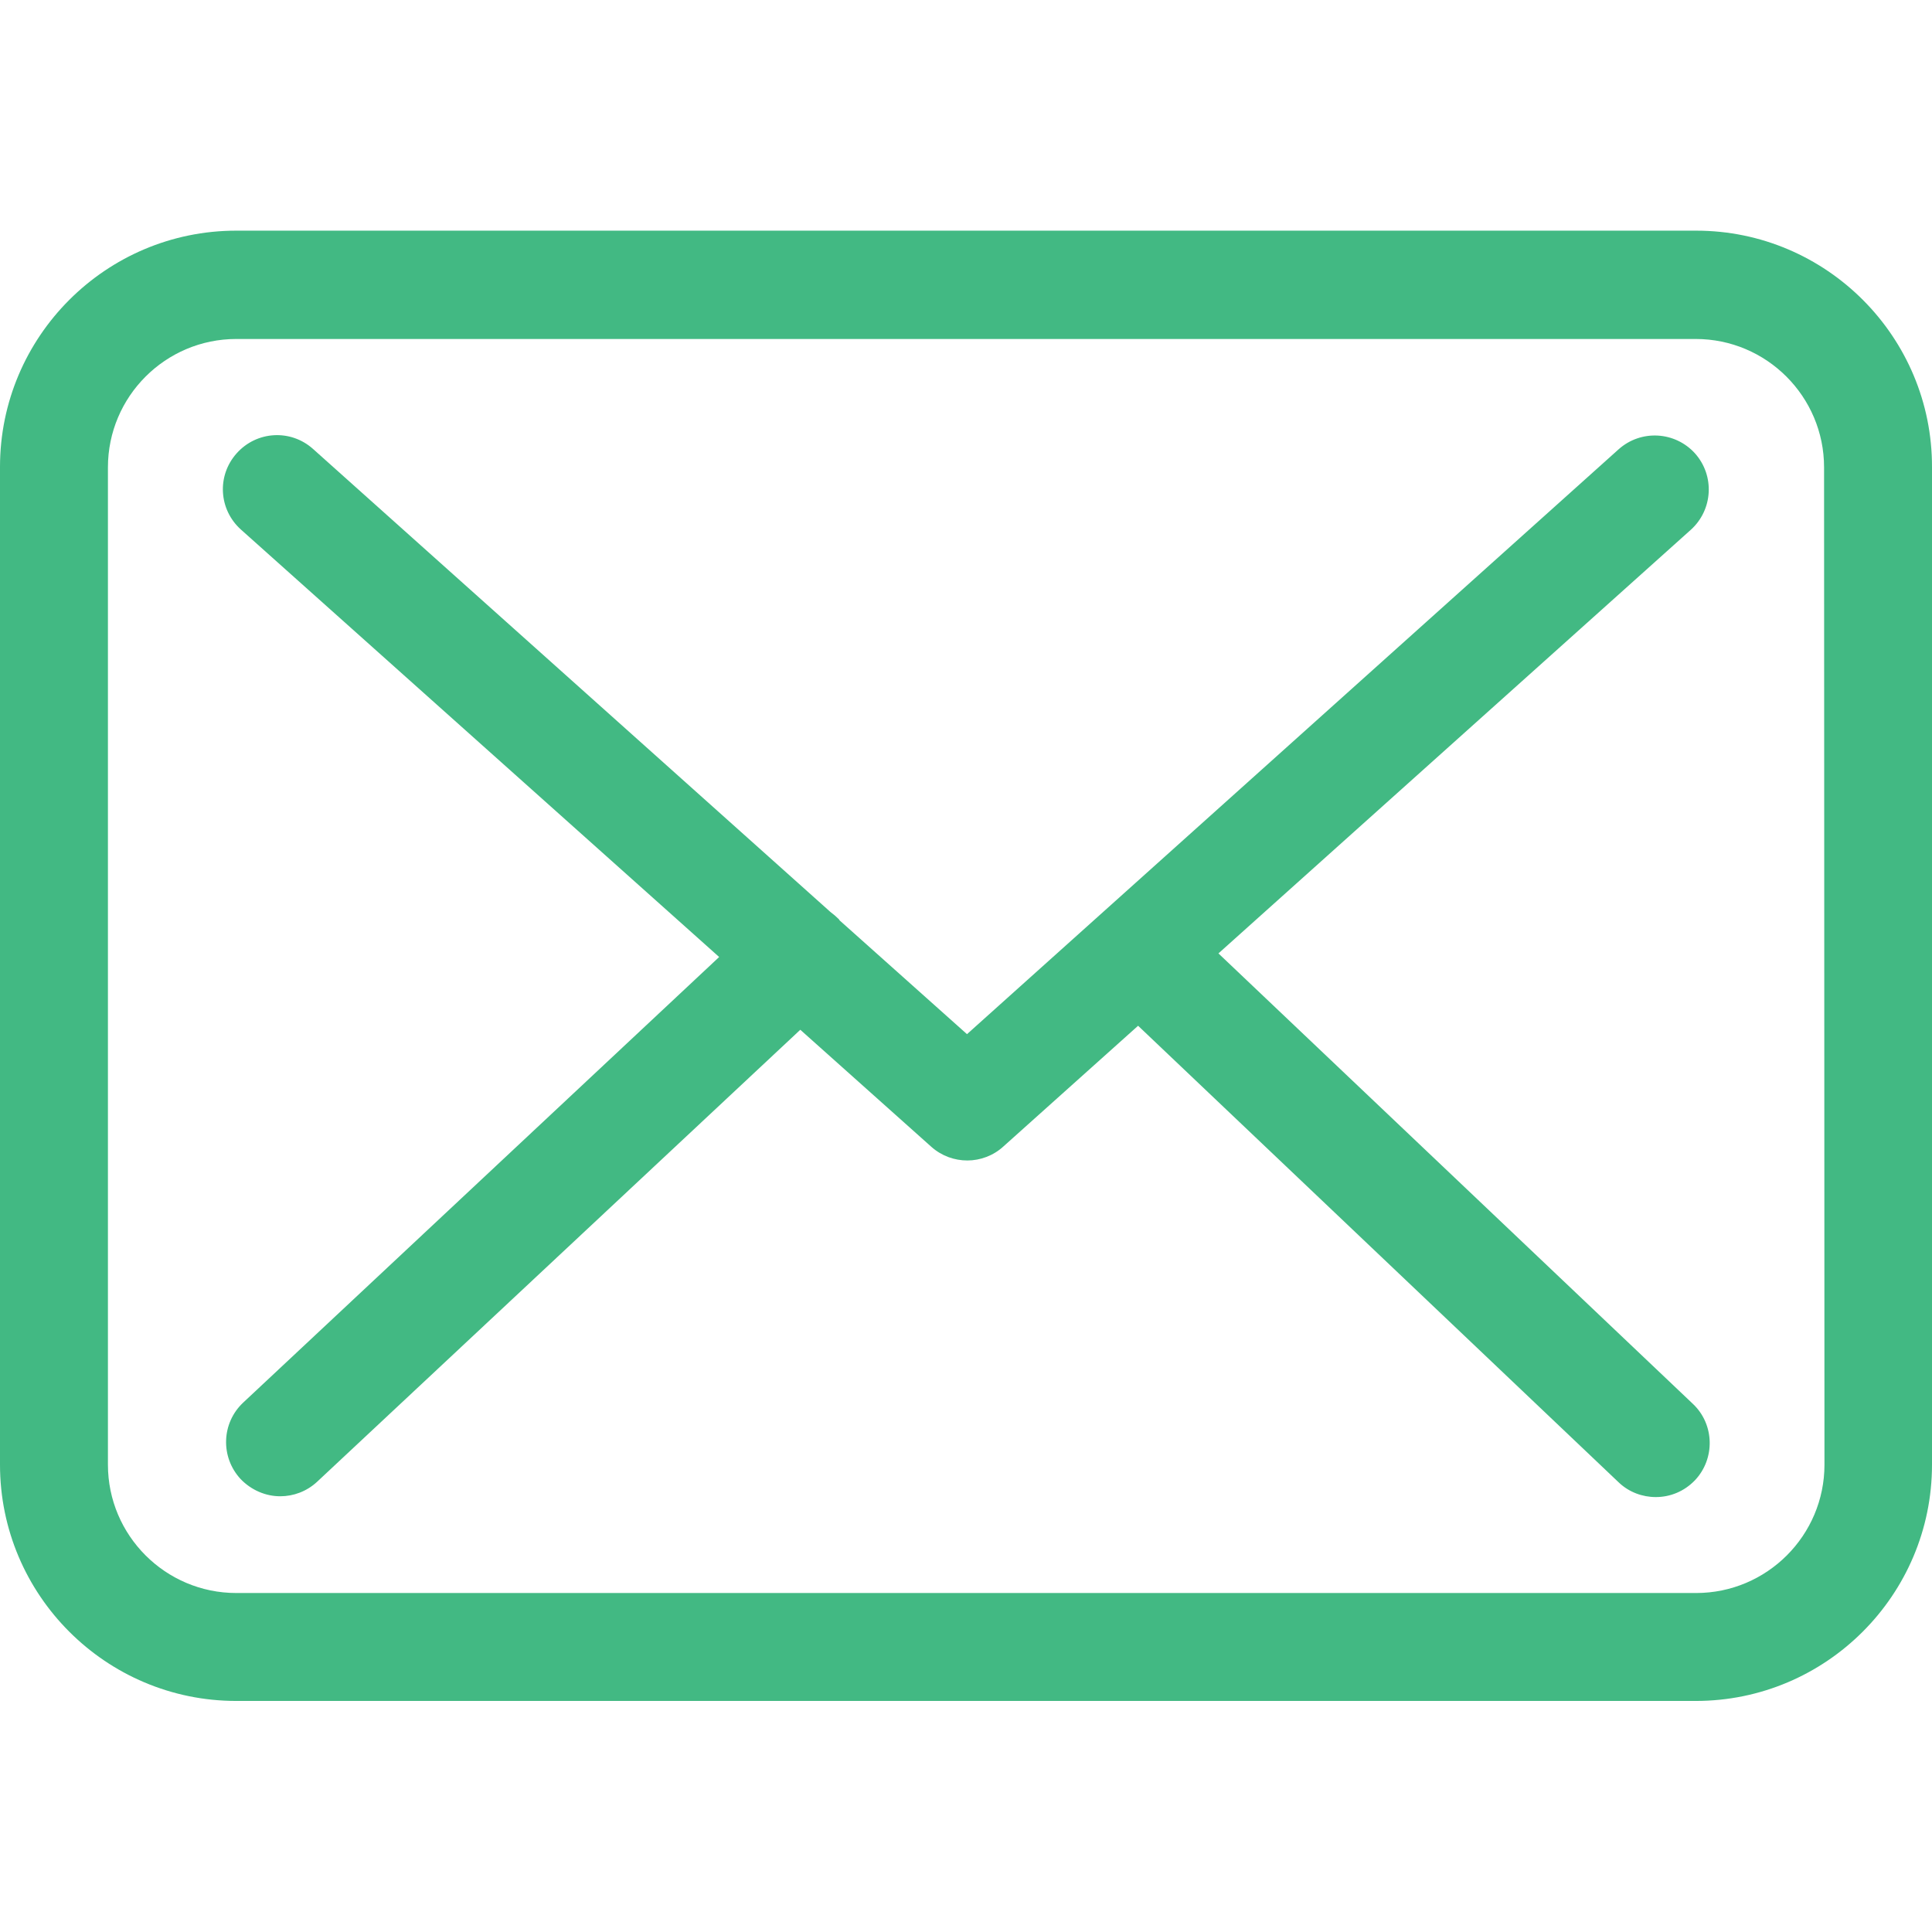
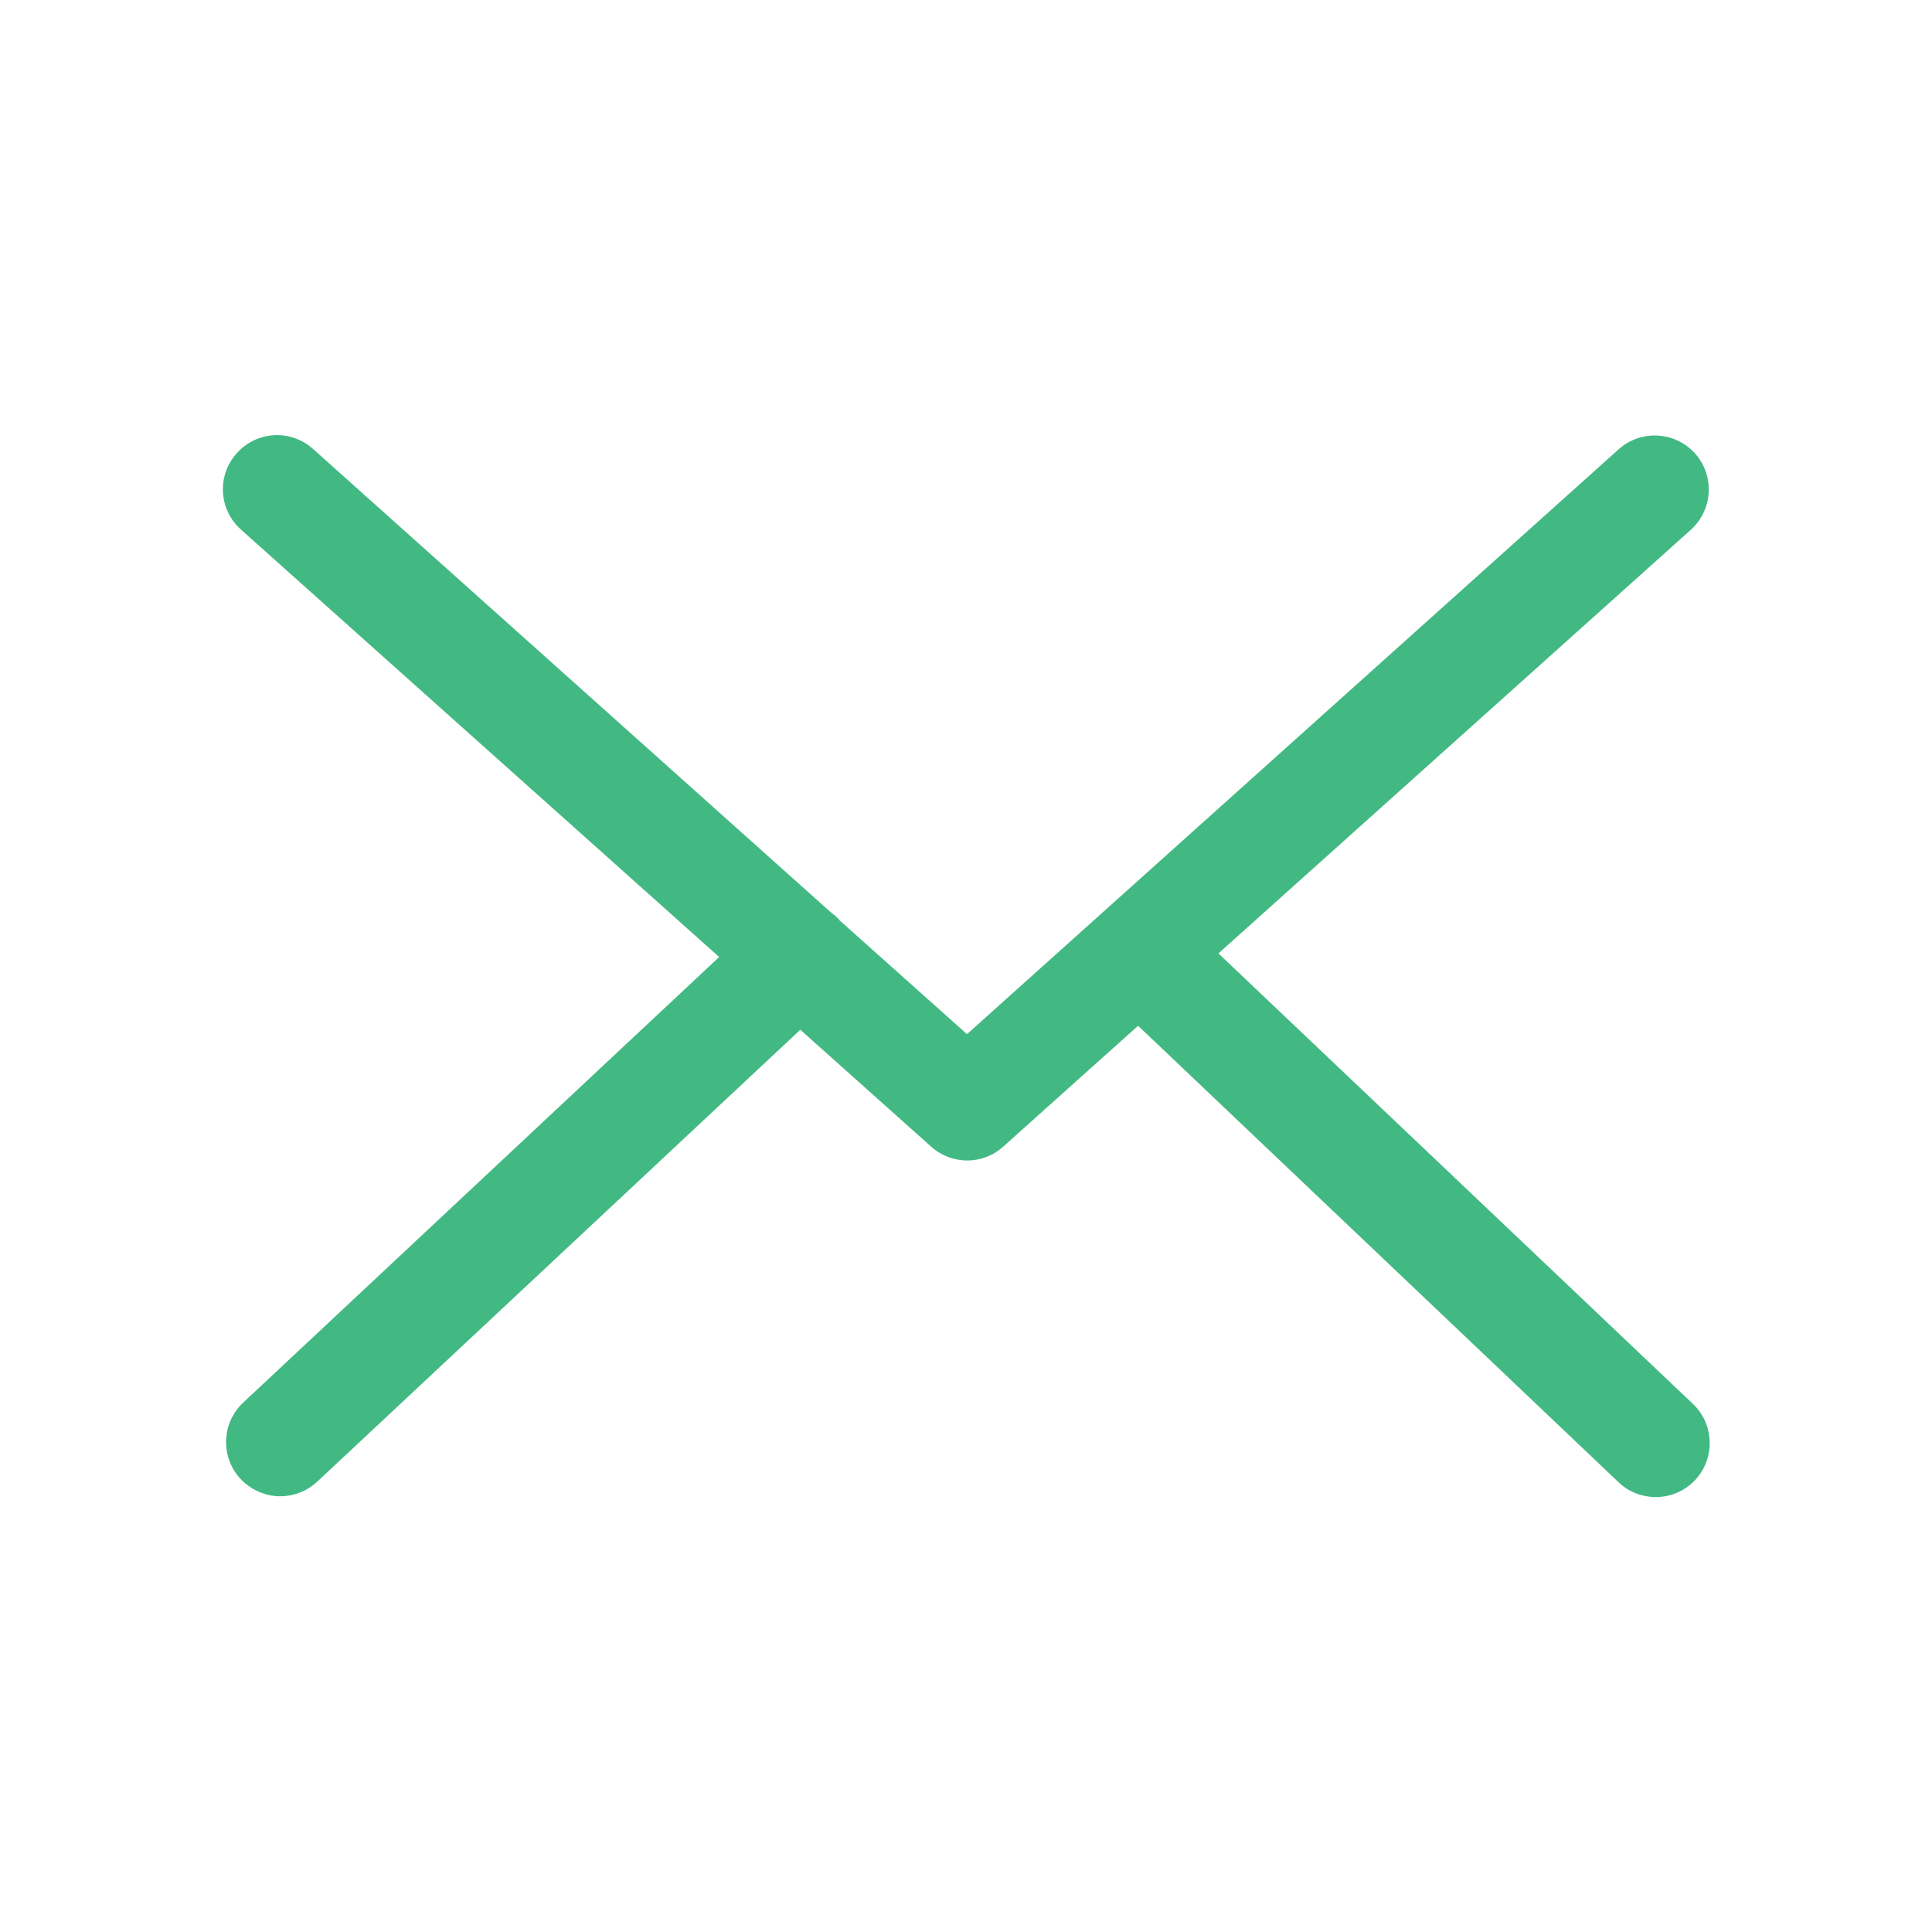
<svg xmlns="http://www.w3.org/2000/svg" version="1.1" id="Capa_1" x="0" y="0" viewBox="0 0 483.3 483.3" xml:space="preserve">
  <style>.st0{fill:#42b983}</style>
-   <path class="st0" d="M424.3 57.7H59.1C26.5 57.7 0 84.2 0 116.8v249.6c0 32.6 26.5 59.1 59.1 59.1h365.1c32.6 0 59.1-26.5 59.1-59.1V116.9c.1-32.6-26.4-59.2-59-59.2zm32.1 308.7c0 17.7-14.4 32.1-32.1 32.1H59.1c-17.7 0-32.1-14.4-32.1-32.1V116.9c0-17.7 14.4-32.1 32.1-32.1h365.1c17.7 0 32.1 14.4 32.1 32.1l.1 249.5z" />
  <path class="st0" d="M304.8 238.5l118.2-106c5.5-5 6-13.5 1-19.1-5-5.5-13.5-6-19.1-1l-163 146.3-31.8-28.4c-.1-.1-.2-.2-.2-.3-.7-.7-1.4-1.3-2.2-1.9L78.3 112.3c-5.6-5-14.1-4.5-19.1 1.1s-4.5 14.1 1.1 19.1l119.6 106.9L60.8 350.9c-5.4 5.1-5.7 13.6-.6 19.1 2.7 2.8 6.3 4.3 9.9 4.3 3.3 0 6.6-1.2 9.2-3.6l120.9-113.1 32.8 29.3c2.6 2.3 5.8 3.4 9 3.4s6.5-1.2 9-3.5l33.7-30.2 120.2 114.2c2.6 2.5 6 3.7 9.3 3.7 3.6 0 7.1-1.4 9.8-4.2 5.1-5.4 4.9-14-.5-19.1L304.8 238.5z" />
</svg>